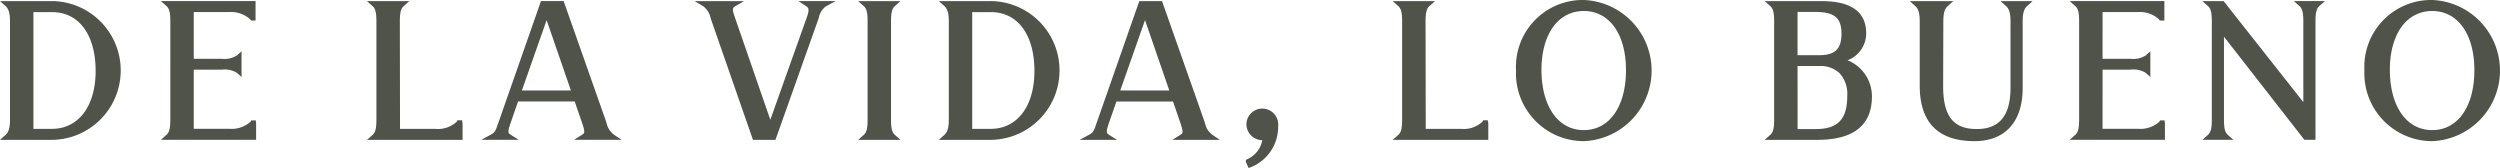
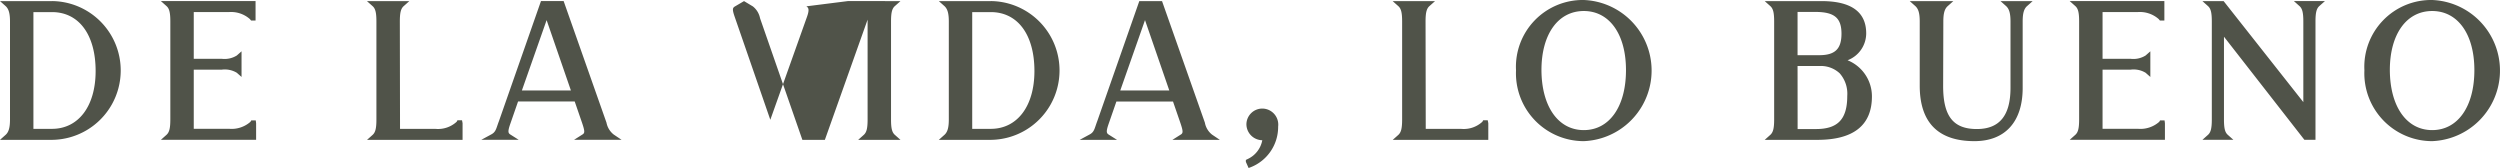
<svg xmlns="http://www.w3.org/2000/svg" width="175" height="11.76">
-   <path d="M3.663.077H0l.392.348C.61.625.7.933.7 1.504v6.857c0 .571-.089.884-.308 1.079L0 9.789h3.663a4.857 4.857 0 000-9.713zM2.339 9.019V.847h1.3c1.884 0 3.055 1.58 3.055 4.125 0 2.458-1.2 4.047-3.055 4.047zM17.589 8.426l-.057.1a1.992 1.992 0 01-1.469.491h-2.5V4.875h1.97a1.631 1.631 0 011.043.218l.332.293V3.592l-.332.293a1.62 1.62 0 01-1.043.232h-1.97V.845h2.461a1.992 1.992 0 011.468.49l.083.1h.314V.076h-6.627l.392.348c.2.177.269.46.269 1.079V8.36c0 .62-.071.9-.269 1.079l-.392.349h6.666V8.626l-.025-.2zM32.023 8.418l-.056.105a1.931 1.931 0 01-1.465.5h-2.5l-.013-7.515c0-.619.07-.9.269-1.079l.392-.348h-2.961l.392.348c.2.177.268.46.268 1.079v6.857c0 .62-.07.9-.268 1.079l-.392.349h6.691V8.621l-.038-.2zM42.455 8.589l-3-8.512h-1.587L34.93 8.468c-.042.11-.077.21-.108.3-.109.321-.168.5-.434.641l-.695.376h2.614l-.581-.368c-.171-.108-.19-.228.018-.815l.521-1.5h3.964l.522 1.515c.2.593.184.7.017.8l-.582.368h3.321l-.545-.366a1.382 1.382 0 01-.507-.83zm-5.923-2.257l1.731-4.924 1.7 4.924zM56.445.443c.149.1.239.213.025.79l-2.548 7.152-2.474-7.152c-.2-.567-.18-.677 0-.784l.634-.372h-3.459l.618.371a1.39 1.39 0 01.5.81c.014.047.027.088.039.12l2.927 8.411h1.575l2.979-8.383.055-.161a1.334 1.334 0 01.485-.794l.692-.375h-2.6zM62.641.426l.392-.348h-2.961l.392.348c.2.177.268.46.268 1.079v6.857c0 .62-.07.9-.268 1.079l-.392.349h2.961l-.392-.349c-.2-.177-.269-.459-.269-1.079V1.505c0-.62.07-.902.269-1.079zM69.38.077h-3.663l.392.348c.218.2.308.508.308 1.079v6.857c0 .571-.089.884-.308 1.079l-.392.349h3.663a4.857 4.857 0 000-9.713zm-1.325.77h1.3c1.884 0 3.055 1.58 3.055 4.125 0 2.458-1.2 4.047-3.055 4.047h-1.3zM84.342 8.587l-3-8.51h-1.591l-2.938 8.391c-.042.11-.077.212-.109.306-.107.32-.166.5-.432.64l-.695.376h2.616l-.583-.368c-.17-.108-.19-.228.017-.815l.521-1.5h3.963l.522 1.515c.2.592.184.7.017.8l-.582.368h3.322l-.545-.366a1.371 1.371 0 01-.503-.837zm-5.923-2.255l1.731-4.924 1.7 4.924zM88.366 7.6a1.113 1.113 0 00-1.117 1.108 1.127 1.127 0 001.111 1.108 1.814 1.814 0 01-1.023 1.316l-.127.063v.136l.192.43.168-.064a3.029 3.029 0 001.9-2.835A1.123 1.123 0 0088.366 7.6zM103.823 8.418l-.057.105a1.925 1.925 0 01-1.464.5h-2.5l-.013-7.515c0-.62.071-.9.269-1.079l.392-.348h-2.961l.392.348c.2.177.268.46.268 1.079v6.857c0 .62-.071.9-.268 1.079l-.392.349h6.692V8.621l-.039-.2zM110.867 0a4.677 4.677 0 00-4.746 4.921 4.749 4.749 0 004.746 4.959 4.944 4.944 0 000-9.88zm0 .771c1.793 0 2.952 1.623 2.952 4.136 0 2.552-1.159 4.2-2.952 4.2s-2.953-1.649-2.965-4.2c0-2.512 1.164-4.136 2.965-4.136zM129.329 4.218a2.016 2.016 0 001.305-1.881c0-1.5-1.049-2.259-3.119-2.259h-3.984l.39.348c.2.178.27.46.27 1.079v6.857c0 .619-.071.9-.27 1.079l-.39.348h3.688c2.532 0 3.816-1.023 3.816-3.04a2.726 2.726 0 00-1.706-2.531zm-1.982-.354h-1.518V.835h1.234c1.342 0 1.841.413 1.841 1.527-.001 1.064-.453 1.501-1.553 1.501zm-1.518.758h1.522a1.927 1.927 0 011.428.511 2.158 2.158 0 01.529 1.58c0 1.626-.655 2.32-2.189 2.32h-1.286zM140.427.426c.218.2.308.508.308 1.079v4.644c0 1.94-.771 2.883-2.357 2.883-1.653 0-2.358-.9-2.358-3.01l.013-4.517c0-.571.089-.884.308-1.079l.392-.348h-3.051l.392.348c.218.2.307.508.307 1.079v4.491c0 2.577 1.289 3.884 3.829 3.884 2.146 0 3.377-1.355 3.377-3.718V1.505c0-.571.089-.884.308-1.079l.391-.348h-2.25zM151.206 8.426l-.058.1a1.991 1.991 0 01-1.469.491h-2.5V4.875h1.97a1.631 1.631 0 011.043.218l.332.293V3.592l-.332.293a1.617 1.617 0 01-1.043.232h-1.97V.845h2.46a1.992 1.992 0 011.469.49l.084.1h.314V.076h-6.627l.392.348c.2.177.268.46.268 1.079V8.36c0 .62-.07.9-.268 1.079l-.392.349h6.666V8.626l-.026-.2zM160.964.426c.2.177.269.46.269 1.079v5.642l-5.58-7.07h-1.485l.39.348c.2.178.269.46.269 1.079v6.857c0 .619-.07.9-.269 1.079l-.39.348h2.171l-.392-.349c-.2-.176-.269-.459-.269-1.079V2.57l5.631 7.218h.775V1.503c0-.62.071-.9.269-1.079l.392-.348h-2.172zM170.253 0a4.677 4.677 0 00-4.745 4.921 4.749 4.749 0 004.745 4.959 4.944 4.944 0 000-9.88zm0 .771c1.793 0 2.953 1.623 2.953 4.136 0 2.552-1.159 4.2-2.953 4.2s-2.952-1.649-2.964-4.2c-.001-2.512 1.164-4.136 2.964-4.136z" fill="#505349" />
+   <path d="M3.663.077H0l.392.348C.61.625.7.933.7 1.504v6.857c0 .571-.089.884-.308 1.079L0 9.789h3.663a4.857 4.857 0 000-9.713zM2.339 9.019V.847h1.3c1.884 0 3.055 1.58 3.055 4.125 0 2.458-1.2 4.047-3.055 4.047zM17.589 8.426l-.057.1a1.992 1.992 0 01-1.469.491h-2.5V4.875h1.97a1.631 1.631 0 011.043.218l.332.293V3.592l-.332.293a1.62 1.62 0 01-1.043.232h-1.97V.845h2.461a1.992 1.992 0 011.468.49l.083.1h.314V.076h-6.627l.392.348c.2.177.269.46.269 1.079V8.36c0 .62-.071.9-.269 1.079l-.392.349h6.666V8.626l-.025-.2zM32.023 8.418l-.056.105a1.931 1.931 0 01-1.465.5h-2.5l-.013-7.515c0-.619.07-.9.269-1.079l.392-.348h-2.961l.392.348c.2.177.268.46.268 1.079v6.857c0 .62-.07.9-.268 1.079l-.392.349h6.691V8.621l-.038-.2zM42.455 8.589l-3-8.512h-1.587L34.93 8.468c-.042.11-.077.21-.108.3-.109.321-.168.5-.434.641l-.695.376h2.614l-.581-.368c-.171-.108-.19-.228.018-.815l.521-1.5h3.964l.522 1.515c.2.593.184.7.017.8l-.582.368h3.321l-.545-.366a1.382 1.382 0 01-.507-.83zm-5.923-2.257l1.731-4.924 1.7 4.924zM56.445.443c.149.1.239.213.025.79l-2.548 7.152-2.474-7.152c-.2-.567-.18-.677 0-.784l.634-.372l.618.371a1.39 1.39 0 01.5.81c.014.047.027.088.039.12l2.927 8.411h1.575l2.979-8.383.055-.161a1.334 1.334 0 01.485-.794l.692-.375h-2.6zM62.641.426l.392-.348h-2.961l.392.348c.2.177.268.46.268 1.079v6.857c0 .62-.07.9-.268 1.079l-.392.349h2.961l-.392-.349c-.2-.177-.269-.459-.269-1.079V1.505c0-.62.07-.902.269-1.079zM69.38.077h-3.663l.392.348c.218.2.308.508.308 1.079v6.857c0 .571-.089.884-.308 1.079l-.392.349h3.663a4.857 4.857 0 000-9.713zm-1.325.77h1.3c1.884 0 3.055 1.58 3.055 4.125 0 2.458-1.2 4.047-3.055 4.047h-1.3zM84.342 8.587l-3-8.51h-1.591l-2.938 8.391c-.042.11-.077.212-.109.306-.107.32-.166.5-.432.64l-.695.376h2.616l-.583-.368c-.17-.108-.19-.228.017-.815l.521-1.5h3.963l.522 1.515c.2.592.184.7.017.8l-.582.368h3.322l-.545-.366a1.371 1.371 0 01-.503-.837zm-5.923-2.255l1.731-4.924 1.7 4.924zM88.366 7.6a1.113 1.113 0 00-1.117 1.108 1.127 1.127 0 001.111 1.108 1.814 1.814 0 01-1.023 1.316l-.127.063v.136l.192.43.168-.064a3.029 3.029 0 001.9-2.835A1.123 1.123 0 0088.366 7.6zM103.823 8.418l-.057.105a1.925 1.925 0 01-1.464.5h-2.5l-.013-7.515c0-.62.071-.9.269-1.079l.392-.348h-2.961l.392.348c.2.177.268.46.268 1.079v6.857c0 .62-.071.9-.268 1.079l-.392.349h6.692V8.621l-.039-.2zM110.867 0a4.677 4.677 0 00-4.746 4.921 4.749 4.749 0 004.746 4.959 4.944 4.944 0 000-9.88zm0 .771c1.793 0 2.952 1.623 2.952 4.136 0 2.552-1.159 4.2-2.952 4.2s-2.953-1.649-2.965-4.2c0-2.512 1.164-4.136 2.965-4.136zM129.329 4.218a2.016 2.016 0 001.305-1.881c0-1.5-1.049-2.259-3.119-2.259h-3.984l.39.348c.2.178.27.46.27 1.079v6.857c0 .619-.071.9-.27 1.079l-.39.348h3.688c2.532 0 3.816-1.023 3.816-3.04a2.726 2.726 0 00-1.706-2.531zm-1.982-.354h-1.518V.835h1.234c1.342 0 1.841.413 1.841 1.527-.001 1.064-.453 1.501-1.553 1.501zm-1.518.758h1.522a1.927 1.927 0 011.428.511 2.158 2.158 0 01.529 1.58c0 1.626-.655 2.32-2.189 2.32h-1.286zM140.427.426c.218.2.308.508.308 1.079v4.644c0 1.94-.771 2.883-2.357 2.883-1.653 0-2.358-.9-2.358-3.01l.013-4.517c0-.571.089-.884.308-1.079l.392-.348h-3.051l.392.348c.218.2.307.508.307 1.079v4.491c0 2.577 1.289 3.884 3.829 3.884 2.146 0 3.377-1.355 3.377-3.718V1.505c0-.571.089-.884.308-1.079l.391-.348h-2.25zM151.206 8.426l-.058.1a1.991 1.991 0 01-1.469.491h-2.5V4.875h1.97a1.631 1.631 0 011.043.218l.332.293V3.592l-.332.293a1.617 1.617 0 01-1.043.232h-1.97V.845h2.46a1.992 1.992 0 011.469.49l.084.1h.314V.076h-6.627l.392.348c.2.177.268.46.268 1.079V8.36c0 .62-.07.9-.268 1.079l-.392.349h6.666V8.626l-.026-.2zM160.964.426c.2.177.269.46.269 1.079v5.642l-5.58-7.07h-1.485l.39.348c.2.178.269.46.269 1.079v6.857c0 .619-.07.9-.269 1.079l-.39.348h2.171l-.392-.349c-.2-.176-.269-.459-.269-1.079V2.57l5.631 7.218h.775V1.503c0-.62.071-.9.269-1.079l.392-.348h-2.172zM170.253 0a4.677 4.677 0 00-4.745 4.921 4.749 4.749 0 004.745 4.959 4.944 4.944 0 000-9.88zm0 .771c1.793 0 2.953 1.623 2.953 4.136 0 2.552-1.159 4.2-2.953 4.2s-2.952-1.649-2.964-4.2c-.001-2.512 1.164-4.136 2.964-4.136z" fill="#505349" />
</svg>